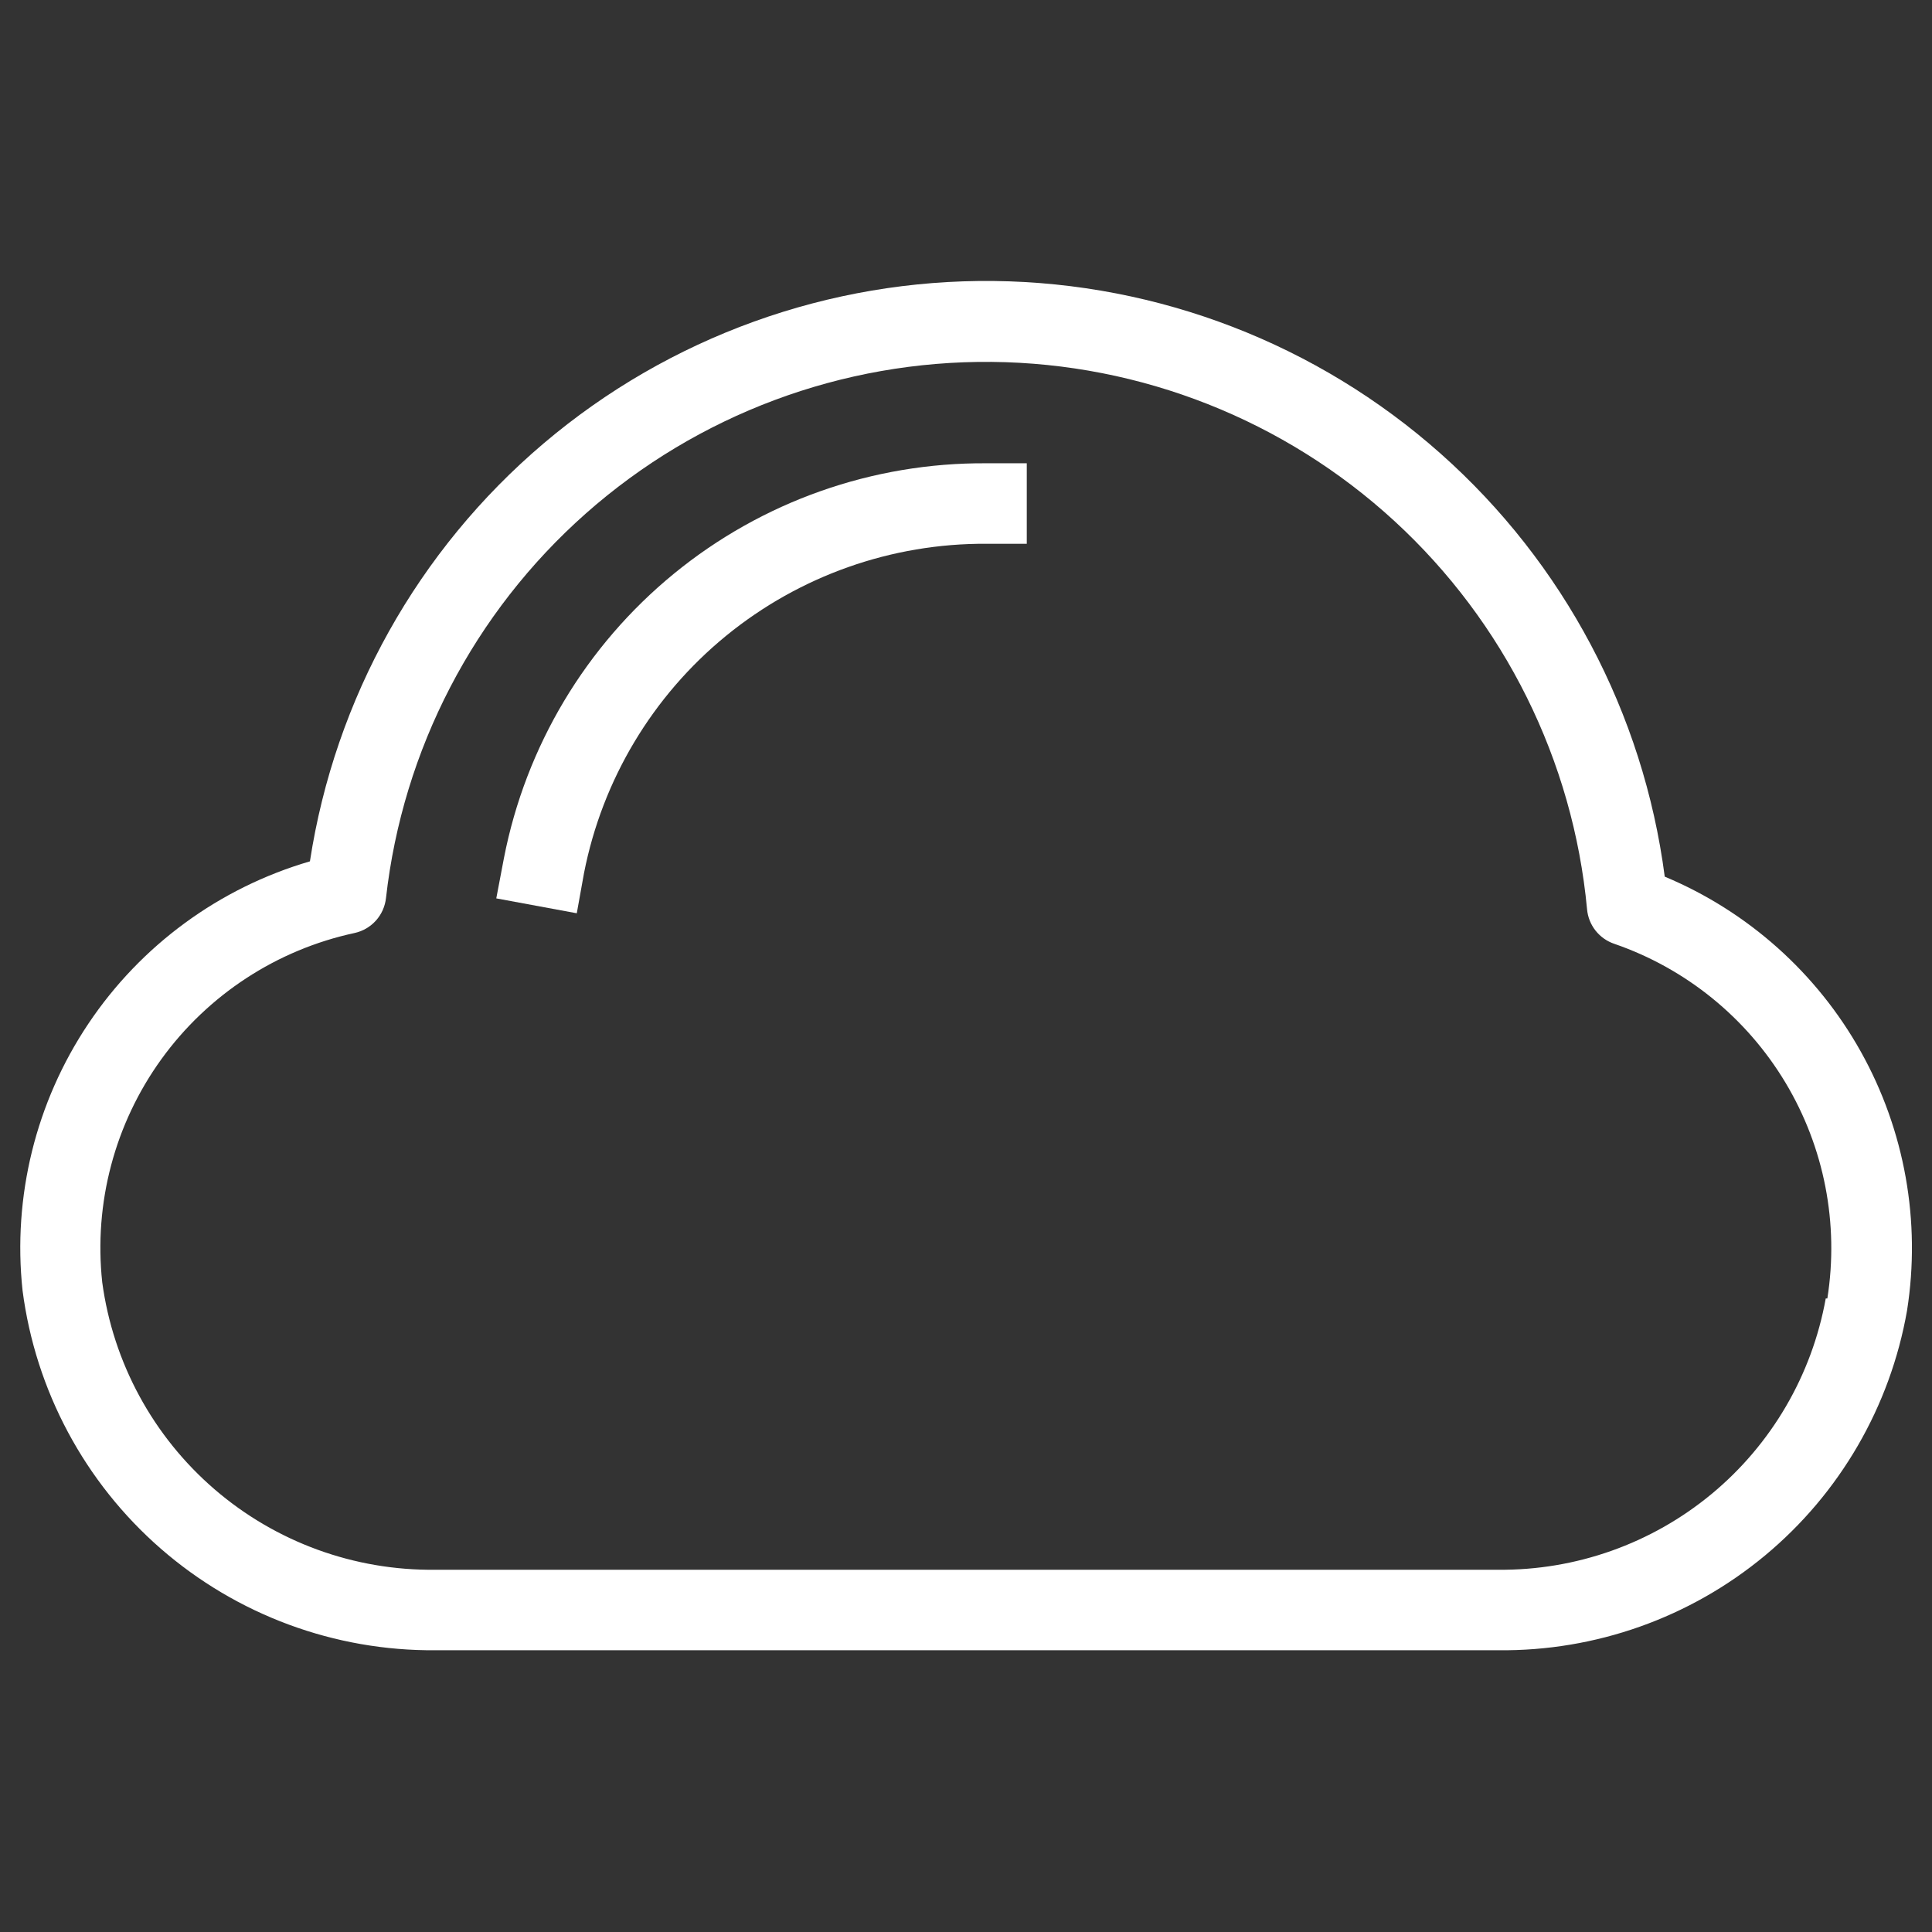
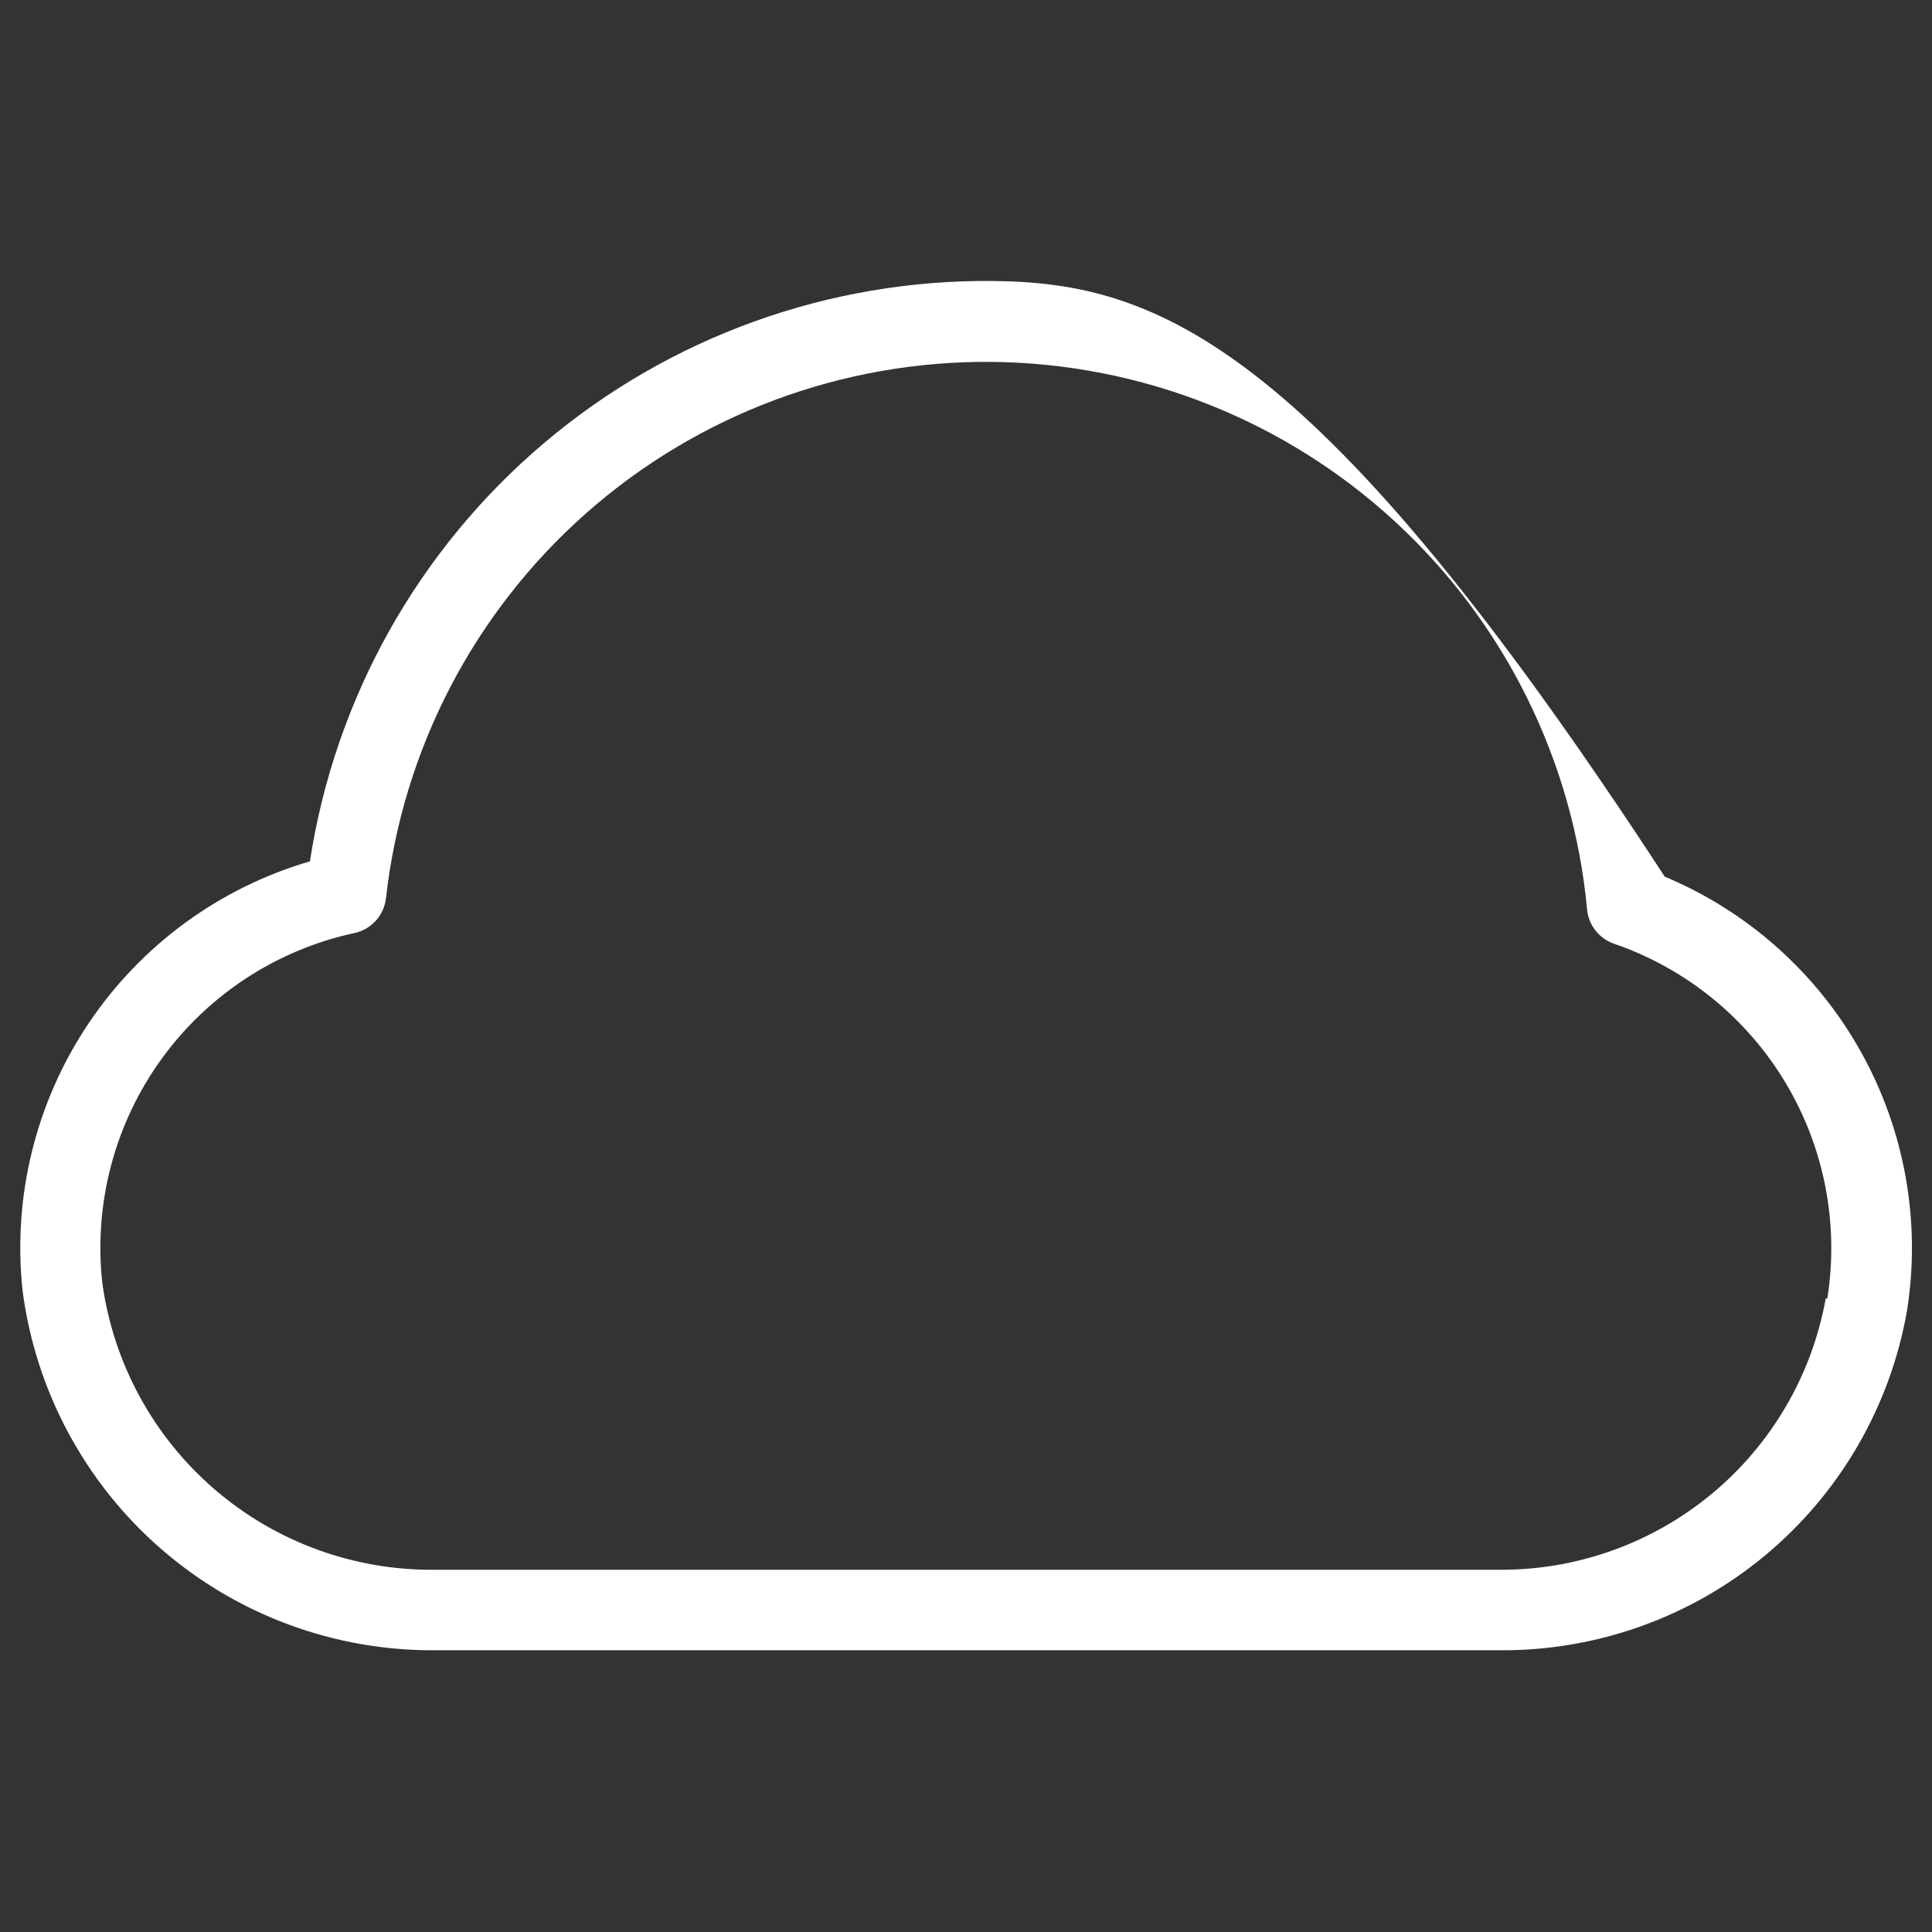
<svg xmlns="http://www.w3.org/2000/svg" width="72" height="72" viewBox="0 0 72 72" fill="none">
  <rect x="0" y="0" width="72" height="72" fill="#333333" stroke="none" />
-   <path d="M18.78 31.98L18.495 33.48L21.495 34.035L21.765 32.535C22.446 29.064 24.317 25.938 27.055 23.698C29.793 21.459 33.227 20.244 36.765 20.265H38.265V17.265H36.765C32.522 17.236 28.401 18.69 25.117 21.378C21.833 24.065 19.591 27.815 18.78 31.98V31.98Z" fill="white" />
-   <path d="M62.04 32.67C61.245 26.58 58.279 20.981 53.686 16.903C49.094 12.825 43.184 10.542 37.042 10.472C30.901 10.403 24.941 12.553 20.258 16.526C15.574 20.499 12.482 26.029 11.55 32.1C8.173 33.086 5.25 35.228 3.293 38.151C1.335 41.074 0.467 44.592 0.84 48.09C1.324 51.82 3.156 55.243 5.992 57.714C8.827 60.184 12.469 61.531 16.23 61.5H55.83C59.459 61.54 62.984 60.289 65.776 57.97C68.568 55.651 70.444 52.415 71.07 48.84C71.592 45.523 70.986 42.127 69.349 39.195C67.712 36.263 65.138 33.966 62.04 32.67V32.67ZM68.04 48.39C67.526 51.246 66.019 53.828 63.784 55.678C61.549 57.528 58.731 58.528 55.83 58.5H16.23C13.209 58.538 10.279 57.471 7.991 55.498C5.703 53.525 4.216 50.783 3.81 47.79C3.492 44.841 4.276 41.879 6.013 39.474C7.75 37.07 10.316 35.394 13.215 34.77C13.522 34.703 13.8 34.54 14.011 34.306C14.22 34.072 14.351 33.778 14.385 33.465C15.009 27.933 17.662 22.828 21.83 19.138C25.999 15.448 31.387 13.435 36.955 13.487C42.522 13.539 47.871 15.654 51.97 19.421C56.069 23.189 58.625 28.342 59.145 33.885C59.171 34.176 59.281 34.453 59.462 34.682C59.644 34.911 59.888 35.083 60.165 35.175C62.829 36.095 65.084 37.924 66.535 40.34C67.986 42.756 68.54 45.606 68.1 48.39H68.04Z" fill="white" />
+   <path d="M62.04 32.67C49.094 12.825 43.184 10.542 37.042 10.472C30.901 10.403 24.941 12.553 20.258 16.526C15.574 20.499 12.482 26.029 11.55 32.1C8.173 33.086 5.25 35.228 3.293 38.151C1.335 41.074 0.467 44.592 0.84 48.09C1.324 51.82 3.156 55.243 5.992 57.714C8.827 60.184 12.469 61.531 16.23 61.5H55.83C59.459 61.54 62.984 60.289 65.776 57.97C68.568 55.651 70.444 52.415 71.07 48.84C71.592 45.523 70.986 42.127 69.349 39.195C67.712 36.263 65.138 33.966 62.04 32.67V32.67ZM68.04 48.39C67.526 51.246 66.019 53.828 63.784 55.678C61.549 57.528 58.731 58.528 55.83 58.5H16.23C13.209 58.538 10.279 57.471 7.991 55.498C5.703 53.525 4.216 50.783 3.81 47.79C3.492 44.841 4.276 41.879 6.013 39.474C7.75 37.07 10.316 35.394 13.215 34.77C13.522 34.703 13.8 34.54 14.011 34.306C14.22 34.072 14.351 33.778 14.385 33.465C15.009 27.933 17.662 22.828 21.83 19.138C25.999 15.448 31.387 13.435 36.955 13.487C42.522 13.539 47.871 15.654 51.97 19.421C56.069 23.189 58.625 28.342 59.145 33.885C59.171 34.176 59.281 34.453 59.462 34.682C59.644 34.911 59.888 35.083 60.165 35.175C62.829 36.095 65.084 37.924 66.535 40.34C67.986 42.756 68.54 45.606 68.1 48.39H68.04Z" fill="white" />
</svg>